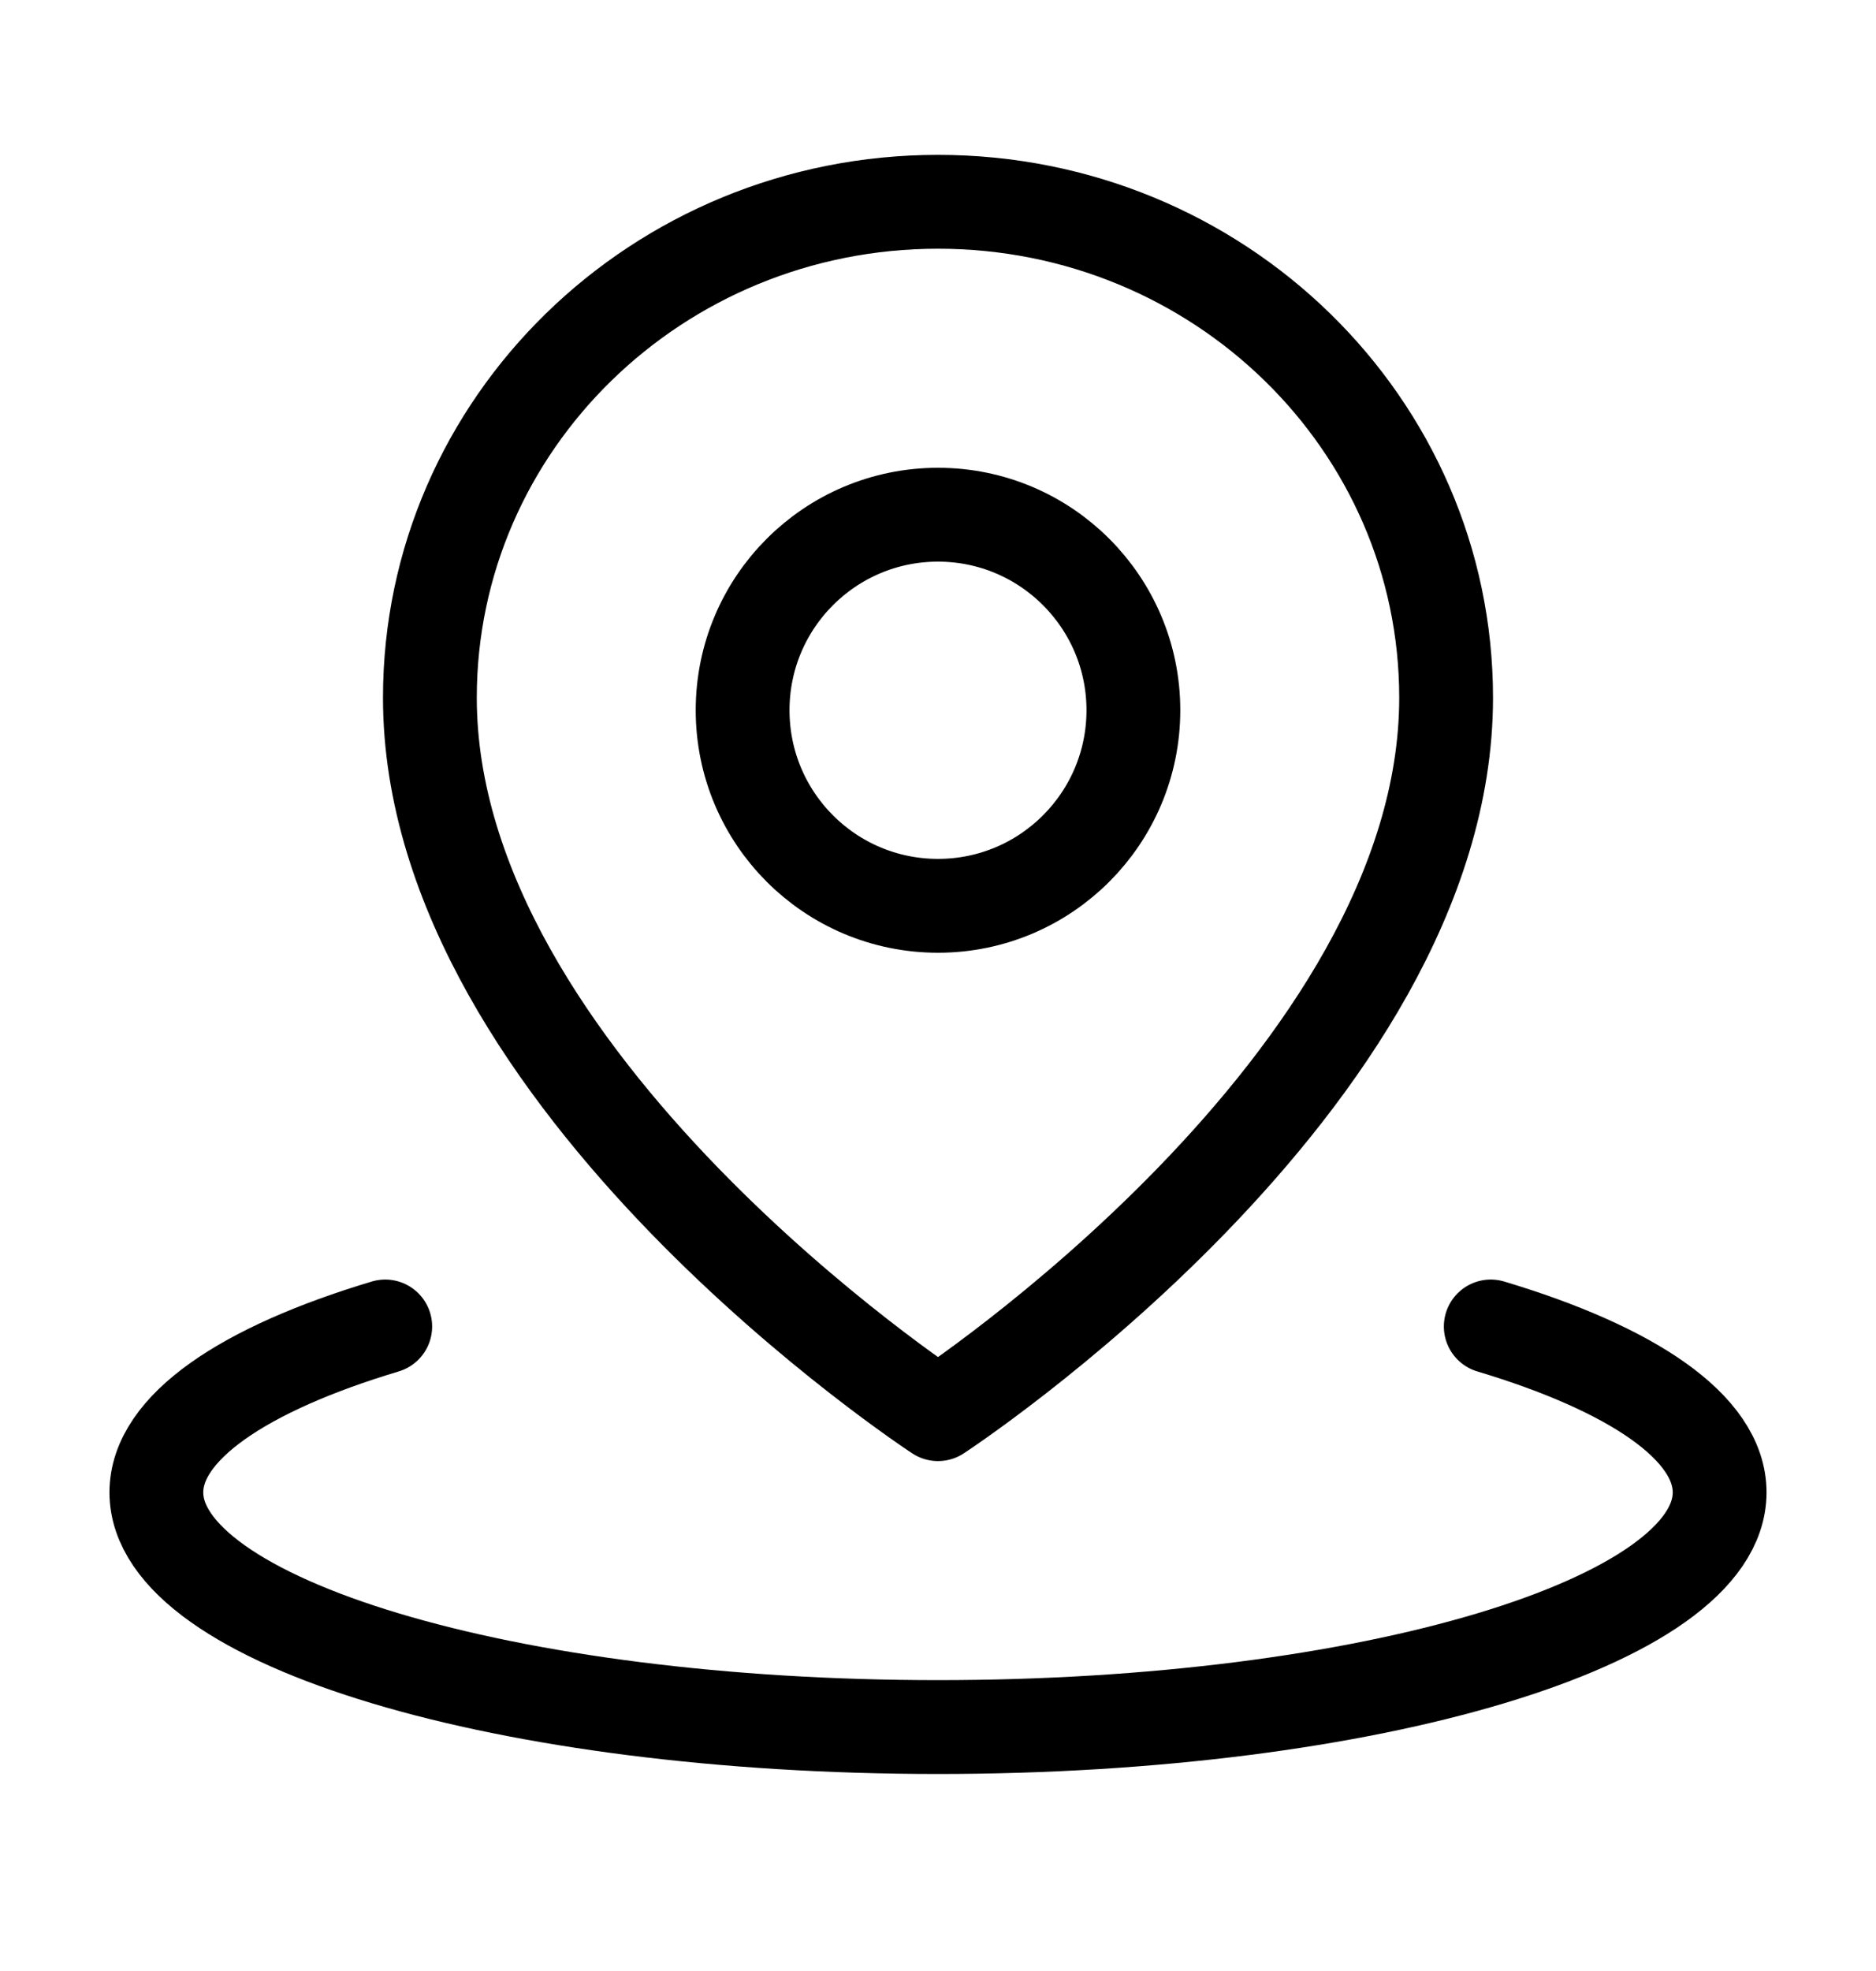
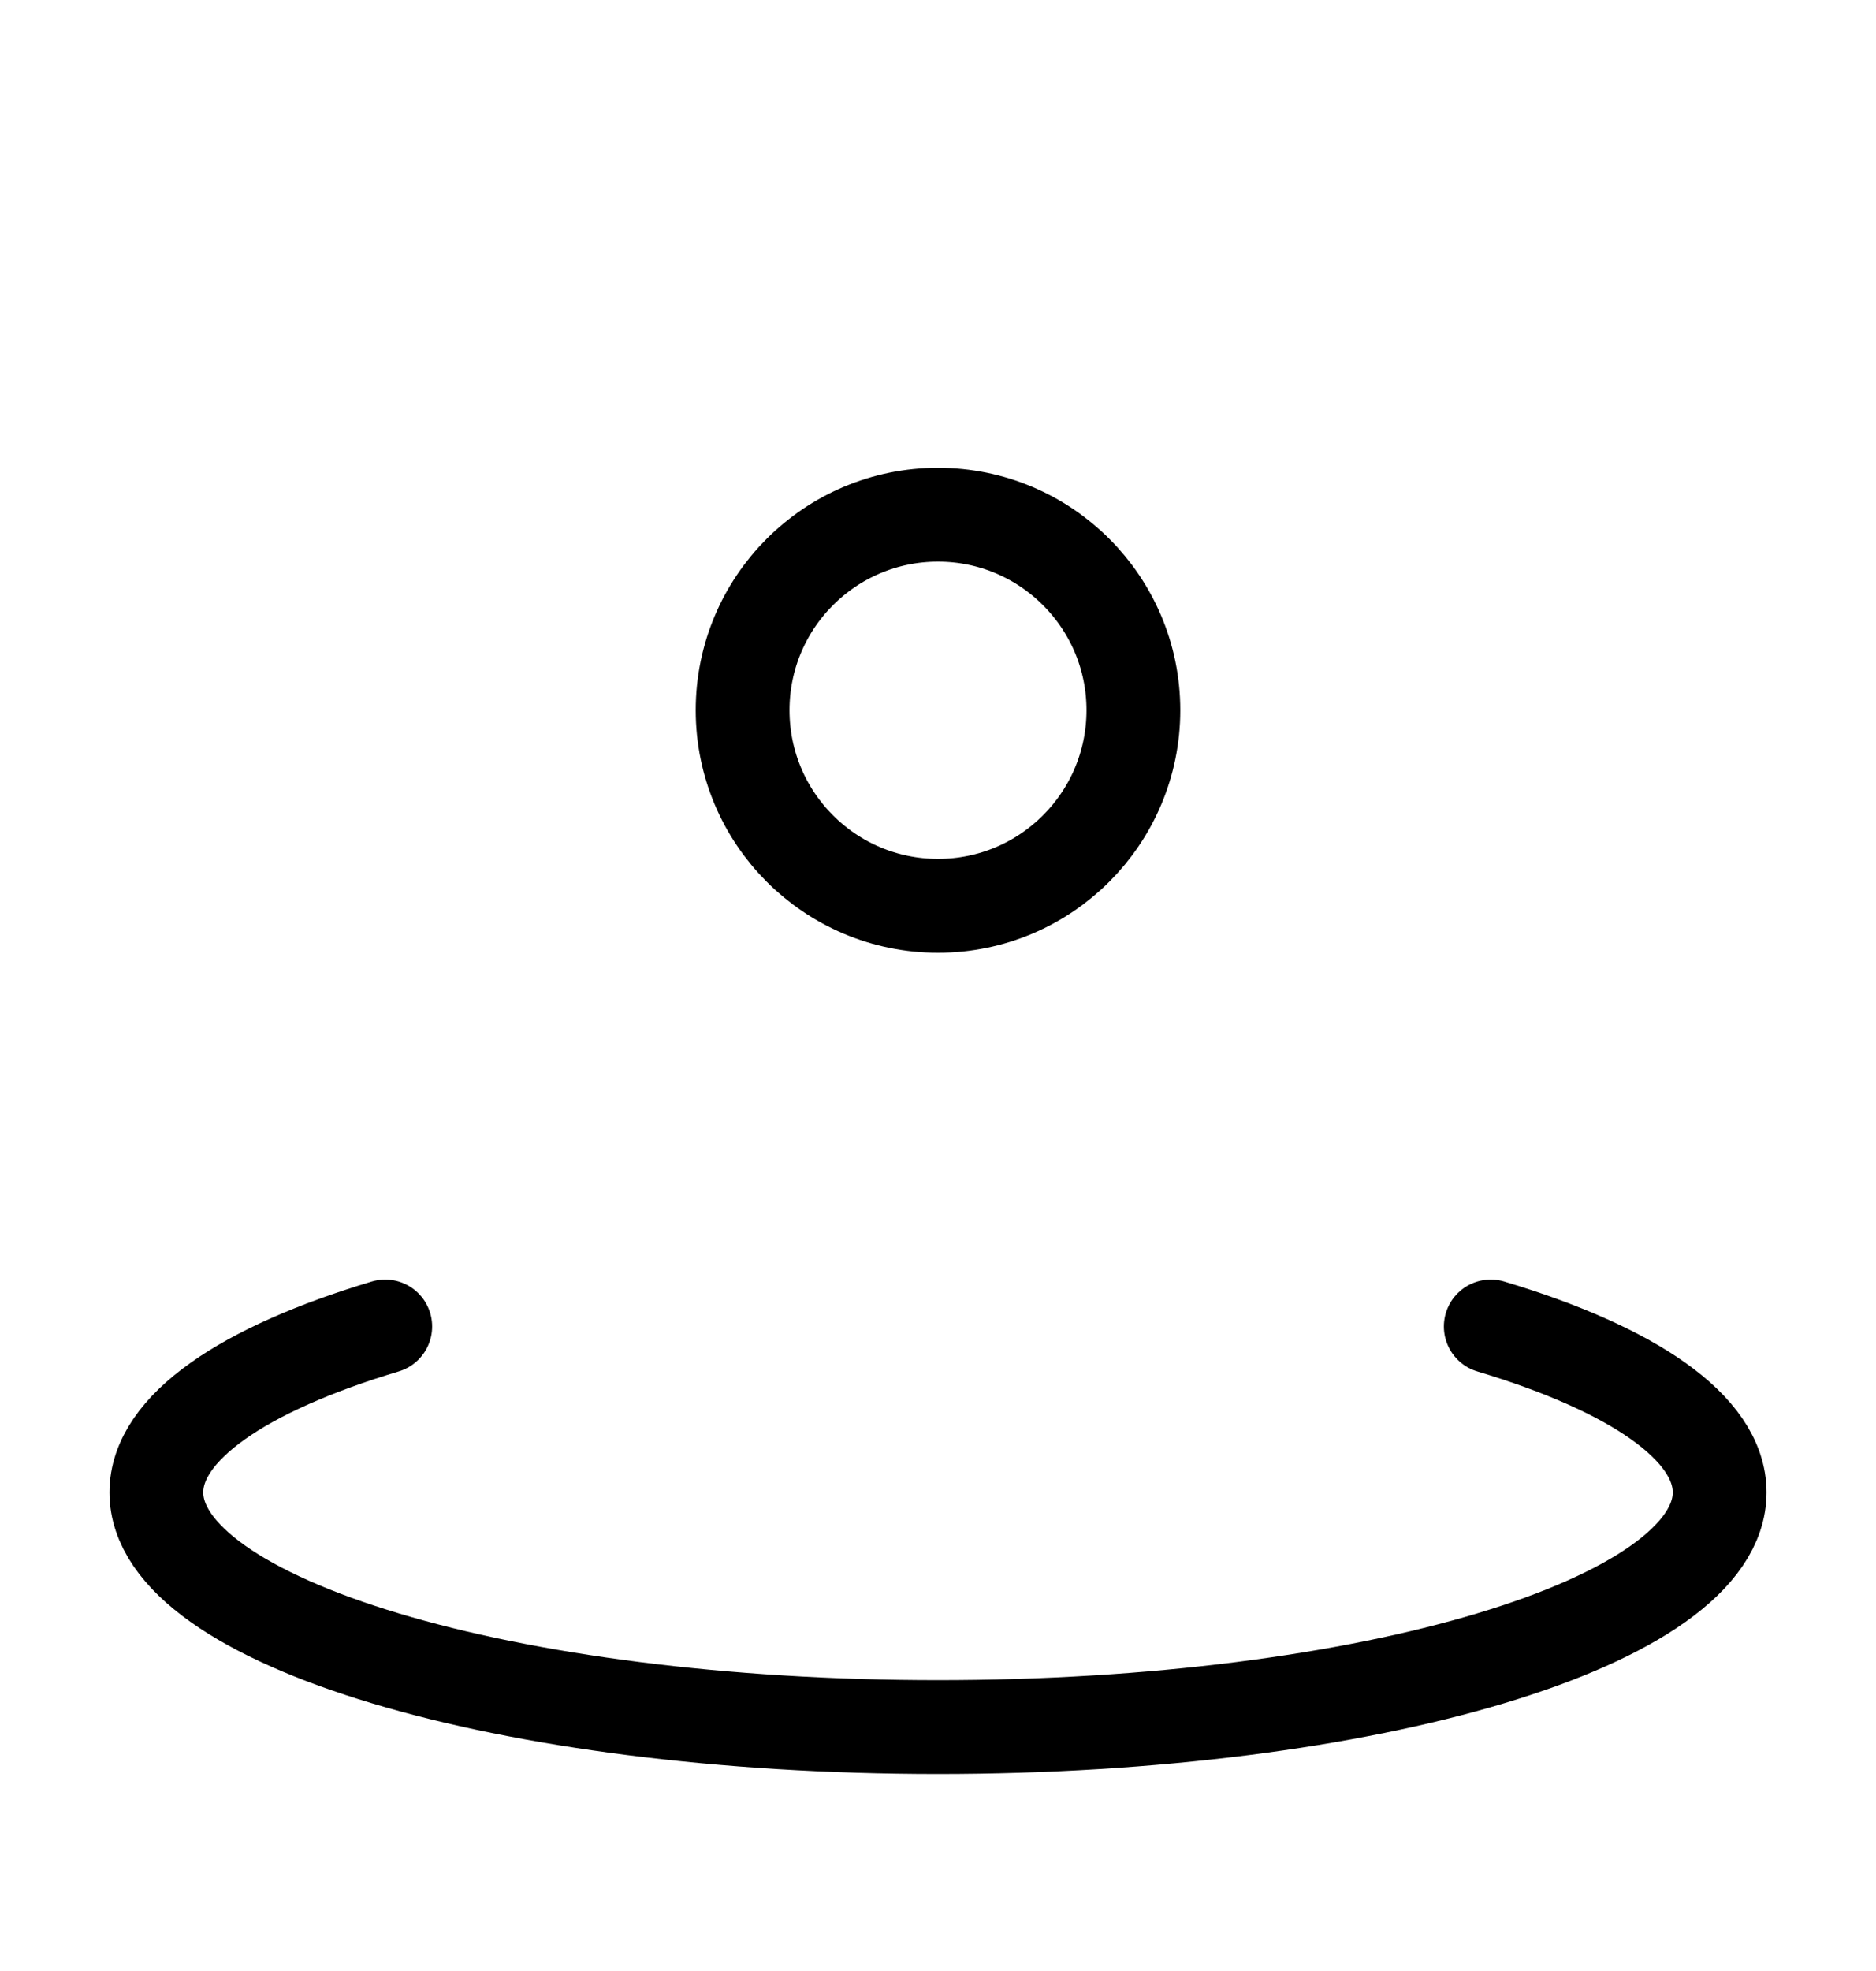
<svg xmlns="http://www.w3.org/2000/svg" fill="none" viewBox="0 0 20 21" height="21" width="20">
  <path stroke-linejoin="round" stroke-linecap="round" stroke="black" d="M4.107 14.133C2.599 14.585 1.667 15.21 1.667 15.901C1.667 17.281 5.398 18.401 10 18.401C14.602 18.401 18.333 17.281 18.333 15.901C18.333 15.21 17.401 14.585 15.893 14.133" />
-   <path stroke-linejoin="round" stroke="black" d="M10 15.067C10 15.067 15.417 11.527 15.417 7.434C15.417 4.516 12.992 2.15 10 2.15C7.008 2.15 4.583 4.516 4.583 7.434C4.583 11.527 10 15.067 10 15.067Z" />
  <path stroke-linejoin="round" stroke="black" d="M10 9.651C11.15 9.651 12.083 8.718 12.083 7.567C12.083 6.417 11.15 5.484 10 5.484C8.849 5.484 7.917 6.417 7.917 7.567C7.917 8.718 8.849 9.651 10 9.651Z" />
</svg>